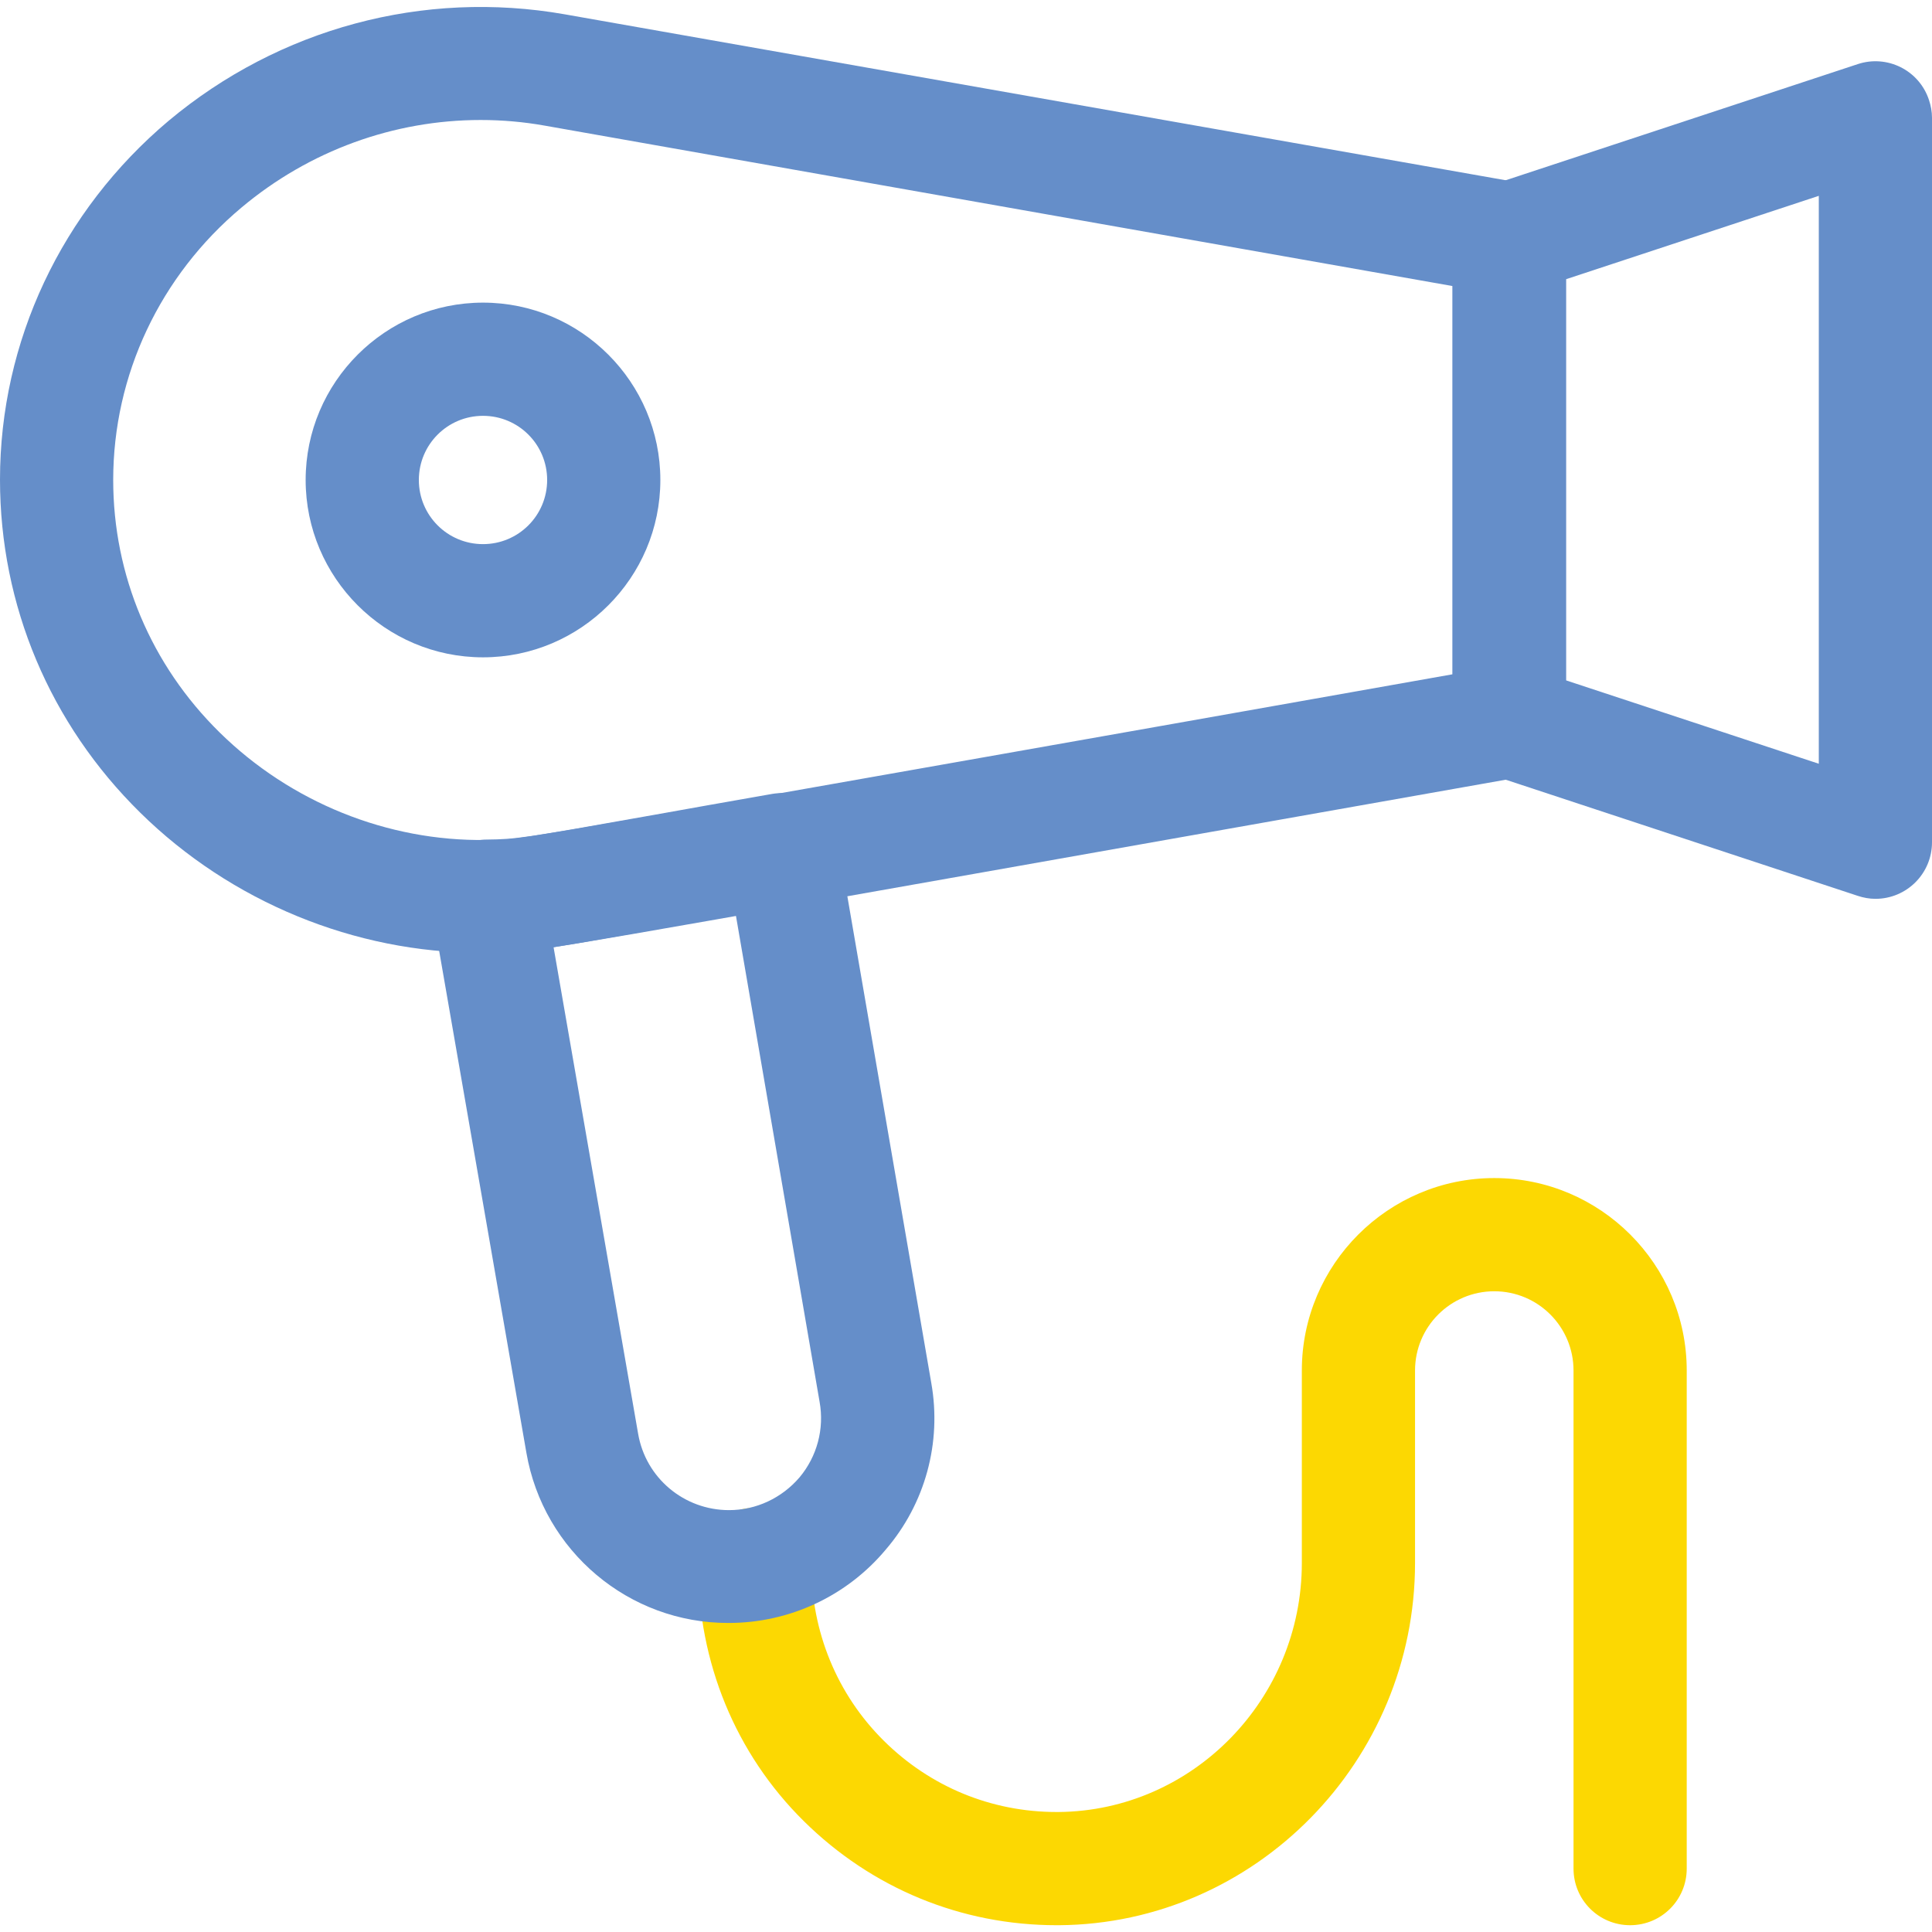
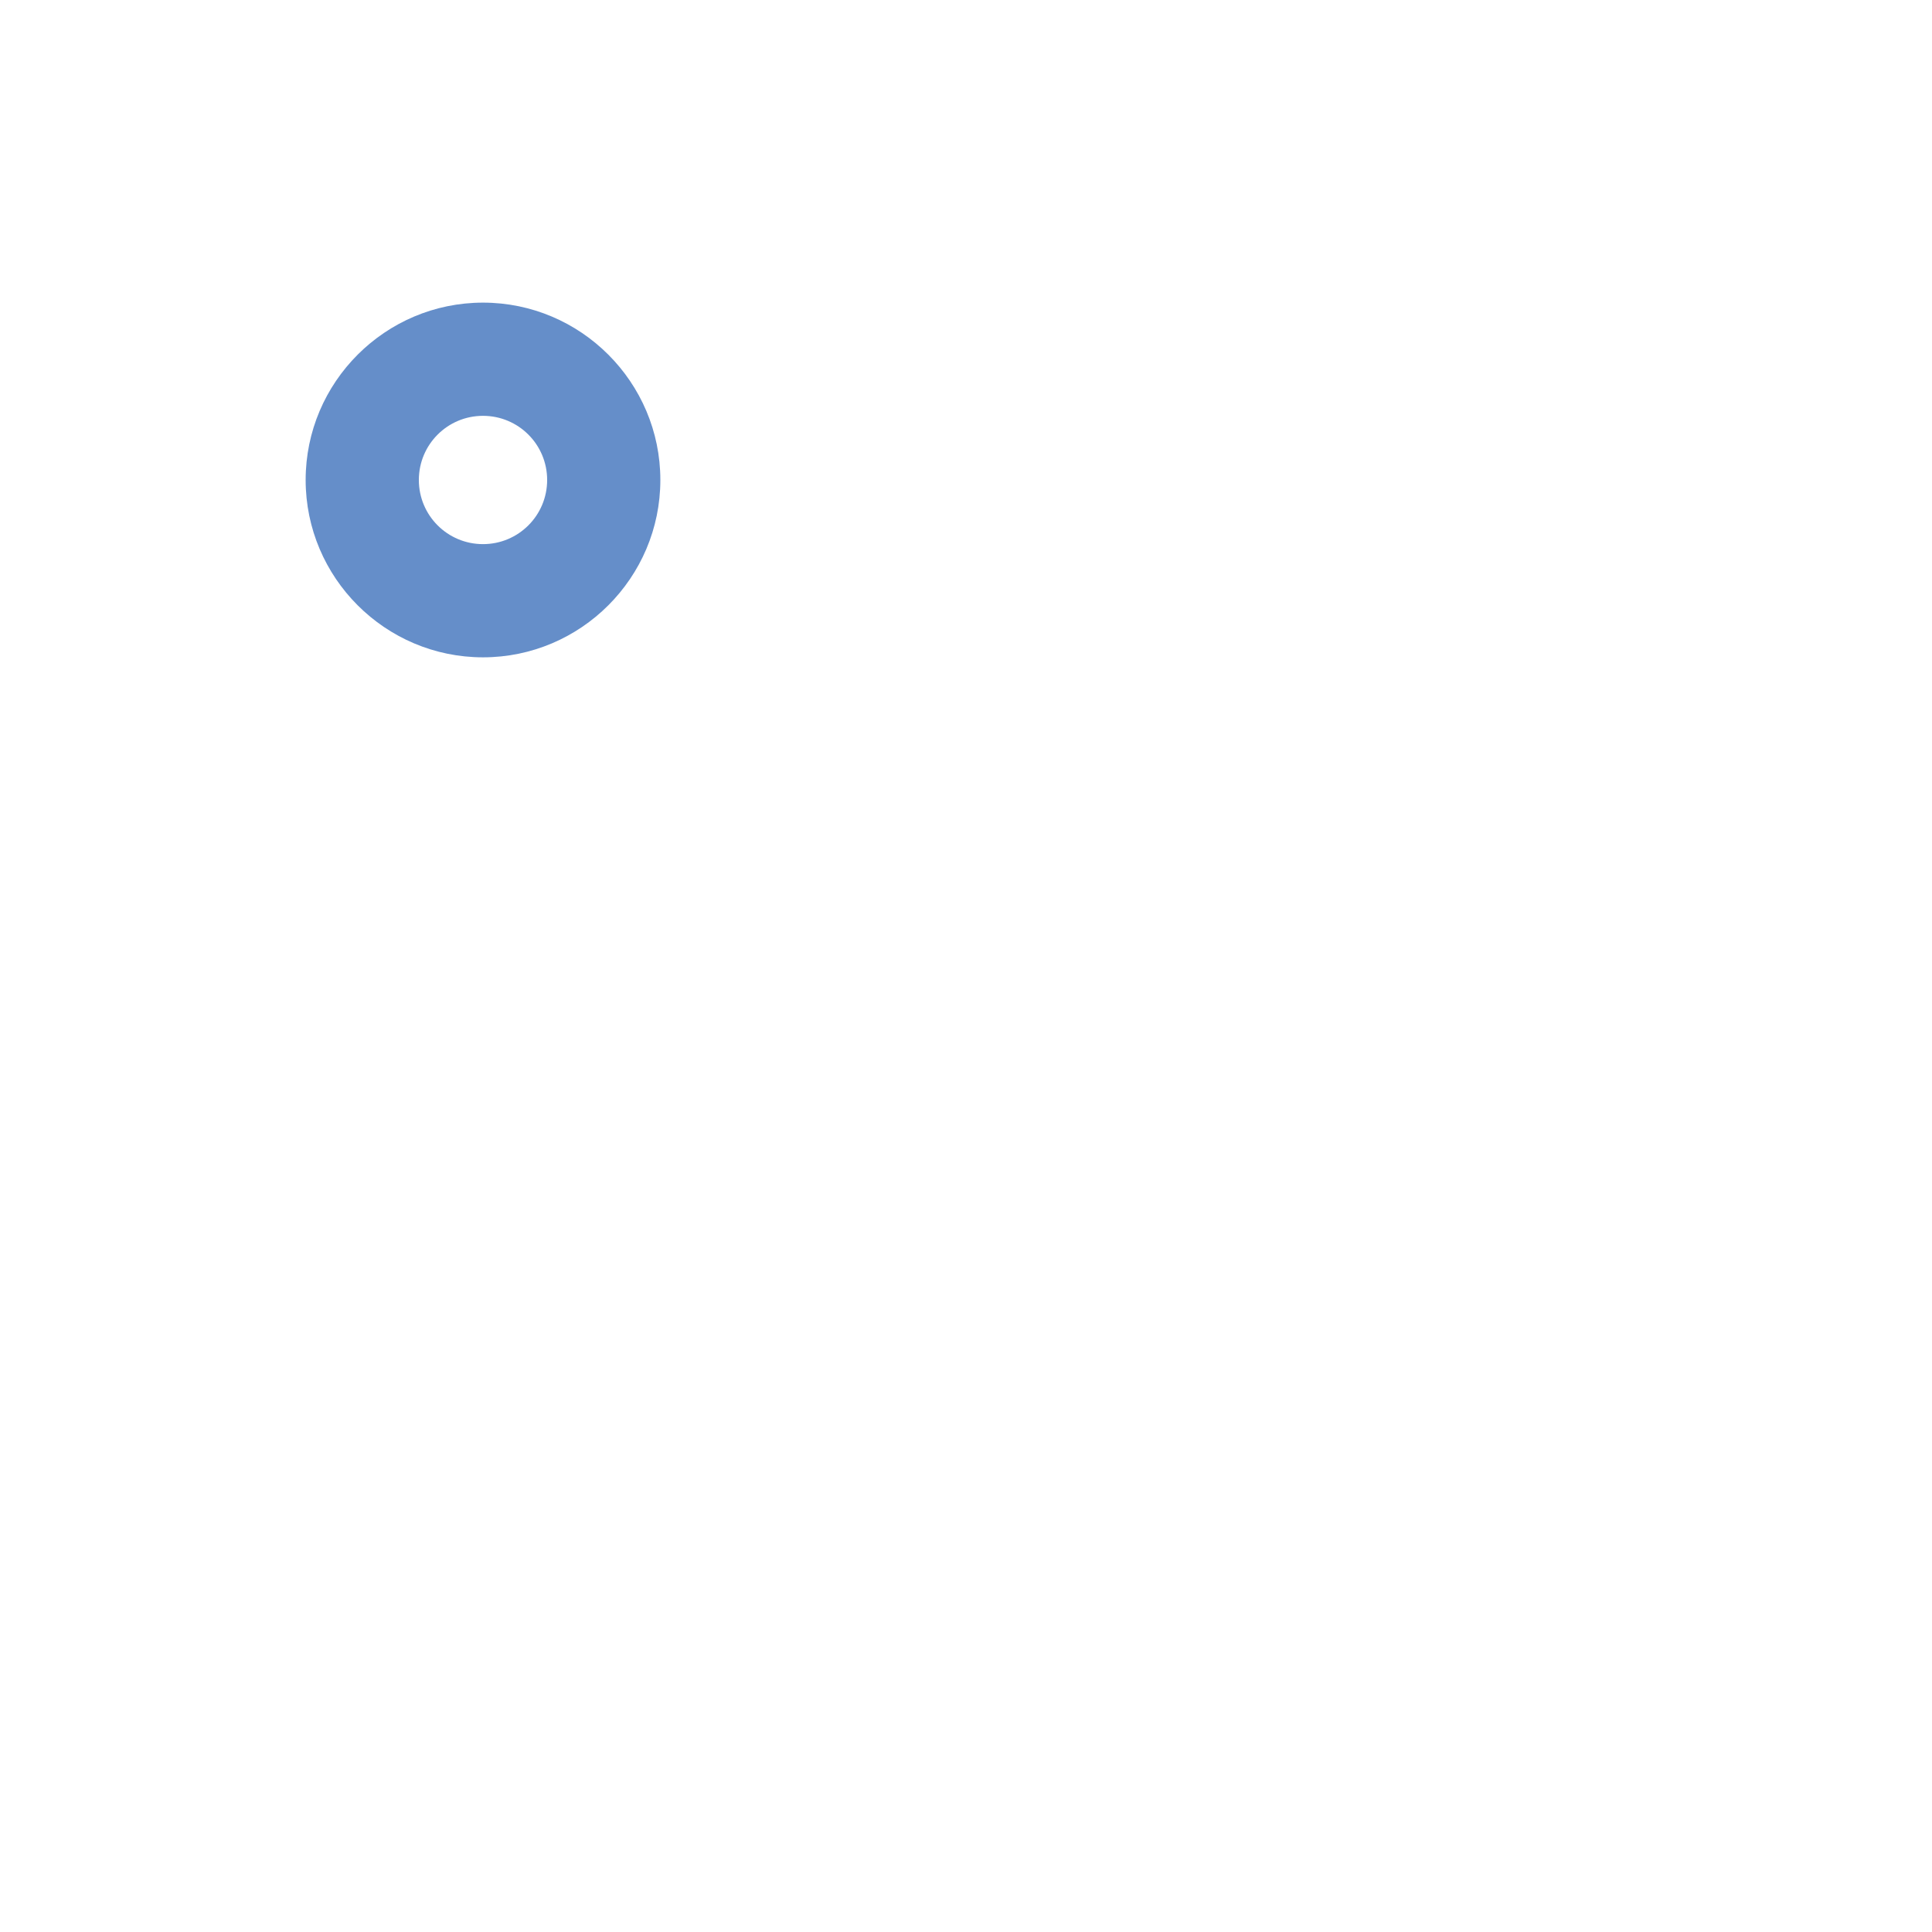
<svg xmlns="http://www.w3.org/2000/svg" version="1.1" id="Layer_1" x="0px" y="0px" viewBox="0 0 512 512" style="enable-background:new 0 0 512 512;" xml:space="preserve">
  <style type="text/css">
	.st0{fill:#FCD802;}
	.st1{fill:#658EC9;}
</style>
  <g>
-     <path class="st0" d="M280,510.2c-25.3,0-49-9.8-67-27.6c-18.1-17.9-28-42.1-28-68c0-8.3,6.7-15,15-15s15,6.7,15,15   c0,17.8,6.8,34.4,19.2,46.7c12.3,12.2,28.5,18.9,45.8,18.9c0.2,0,0.3,0,0.5,0c35.6-0.3,64.5-29.9,64.5-66v-51c0-28.1,22.9-51,51-51   s51,22.9,51,51v132c0,8.3-6.7,15-15,15s-15-6.7-15-15v-132c0-11.6-9.4-21-21-21s-21,9.4-21,21v51c0,52.5-42.3,95.6-94.3,96   L280,510.2L280,510.2z" />
-     <path class="st1" d="M127.4,252.5c-33.4,0-66.2-13.5-90.2-37.1c-24-23.6-37.2-55-37.2-88.3C0,90.5,16.3,55.9,44.7,32   C74,7.5,112.2-2.8,149.7,3.8l252.9,44.6c7.2,1.3,12.4,7.5,12.4,14.8v128c0,7.3-5.2,13.5-12.4,14.8c-48,8.5-96,17-144,25.5   c-119.1,21.1-119.1,21.1-127.7,21.1c-0.5,0-1,0-1.6,0C128.7,252.5,128,252.5,127.4,252.5z M127.4,31.8c-23,0-45.4,8.1-63.4,23.2   c-21.6,18.1-34,44.4-34,72.2c0,25.2,10,49,28.2,66.9c18.8,18.5,44.5,28.9,70.6,28.5c0.8,0,1.4,0,2,0c5.9,0,8.2-0.4,122.5-20.6   c33.4-5.9,76.4-13.5,131.6-23.3V75.8L144.4,33.3C138.8,32.3,133.1,31.8,127.4,31.8z" />
    <path class="st1" d="M128,80.2c-25.9,0-47,21.1-47,47s21.1,47,47,47s47-21.1,47-47S153.9,80.2,128,80.2z M128,144.2   c-9.4,0-17-7.6-17-17s7.6-17,17-17s17,7.6,17,17C145,136.6,137.4,144.2,128,144.2z" />
-     <path class="st1" d="M511.2,26.5c-2.6-7.9-11.1-12.1-18.9-9.5l-97,32c-6.1,2-10.3,7.8-10.3,14.2v128c0,6.5,4.2,12.2,10.3,14.2   l97,32c1.5,0.5,3.1,0.8,4.7,0.8c0,0,0,0,0,0c8.3,0,15-6.7,15-15v-192C512,29.6,511.7,28,511.2,26.5z M482,202.4l-67-22.1V74   l67-22.1V202.4z" />
-     <path class="st1" d="M246.8,366.5L222,222.7c0,0,0,0,0-0.1c-1.4-8.2-9.2-13.6-17.4-12.2c-12.5,2.2-22.7,4-31,5.5   c-35.4,6.3-36.7,6.5-44.7,6.6c-0.8,0-1.6,0.1-2.4,0.2c-8.2,1.4-13.6,9.2-12.2,17.3l25.2,145c4.5,26.1,27.2,45.2,53.6,45.1   c16.1,0,31.3-7.1,41.6-19.4C245.2,398.5,249.6,382.3,246.8,366.5z M211.9,391.5c-4.7,5.5-11.5,8.7-18.7,8.7   c-11.9,0-22.1-8.5-24.1-20.3L146.7,251v0c6.5-1,16-2.7,32.2-5.6c4.7-0.8,10.1-1.8,16.1-2.9l22.2,129   C218.5,378.7,216.5,386,211.9,391.5z" />
  </g>
</svg>